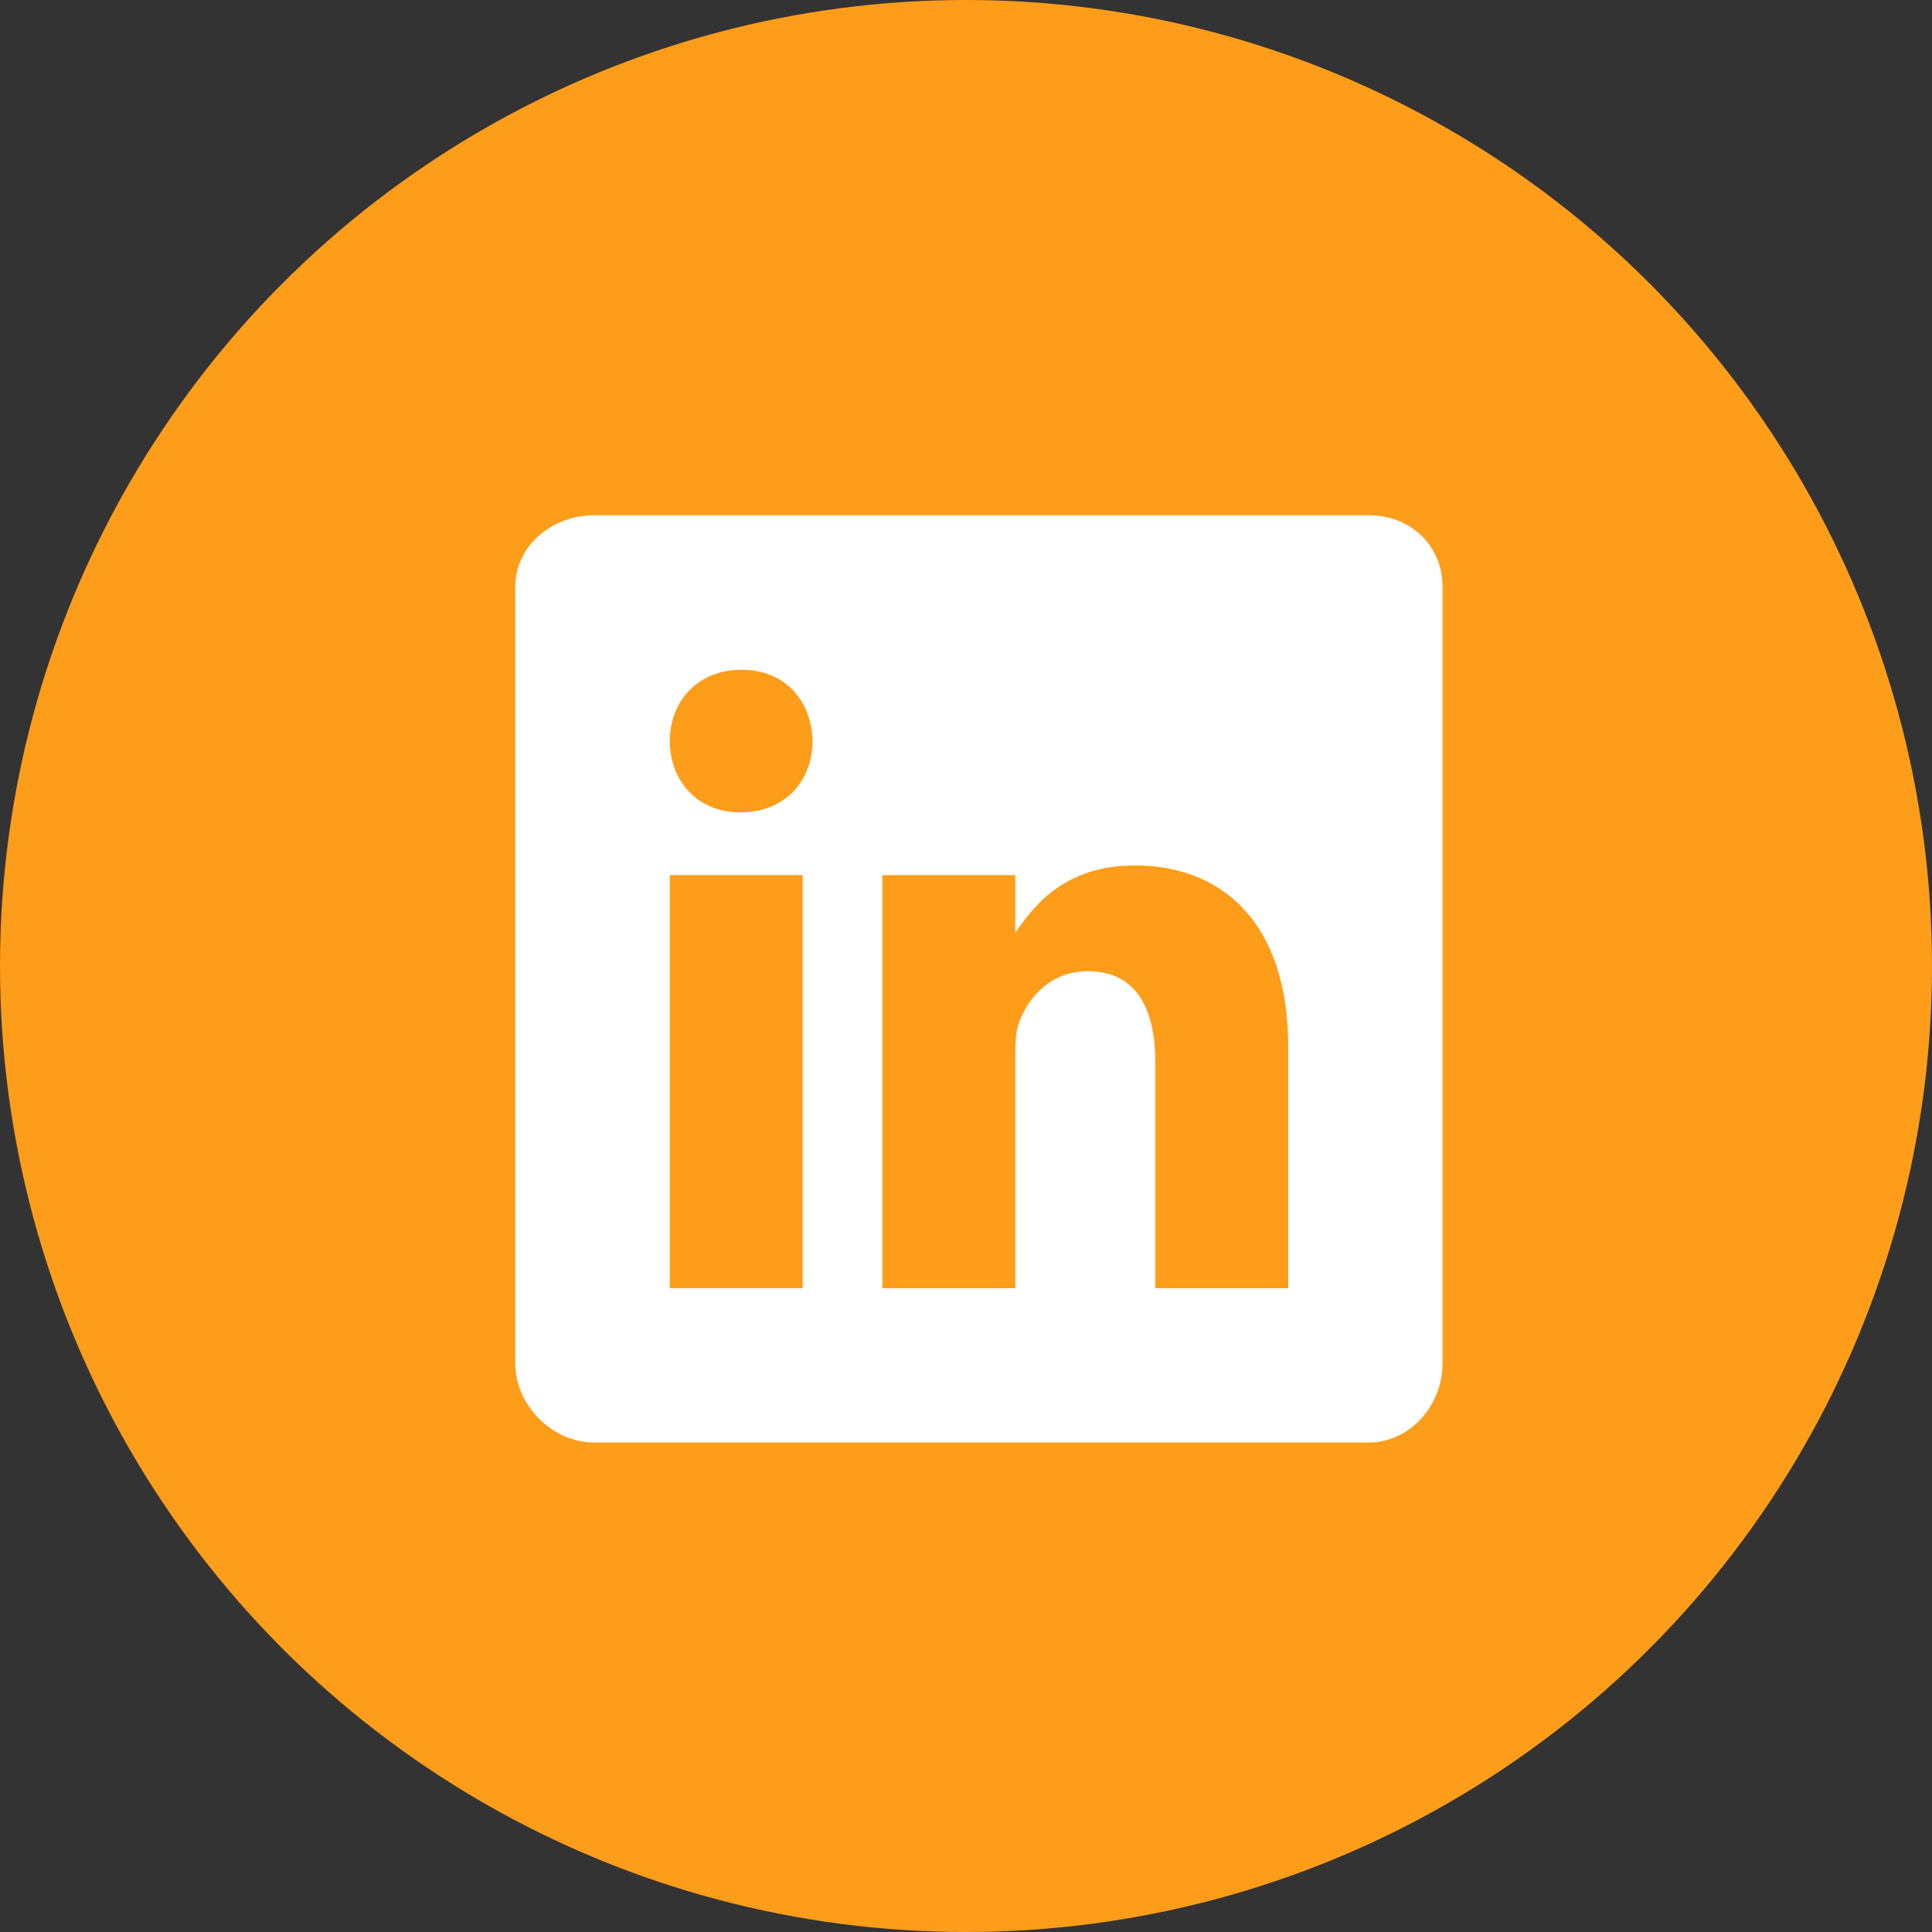
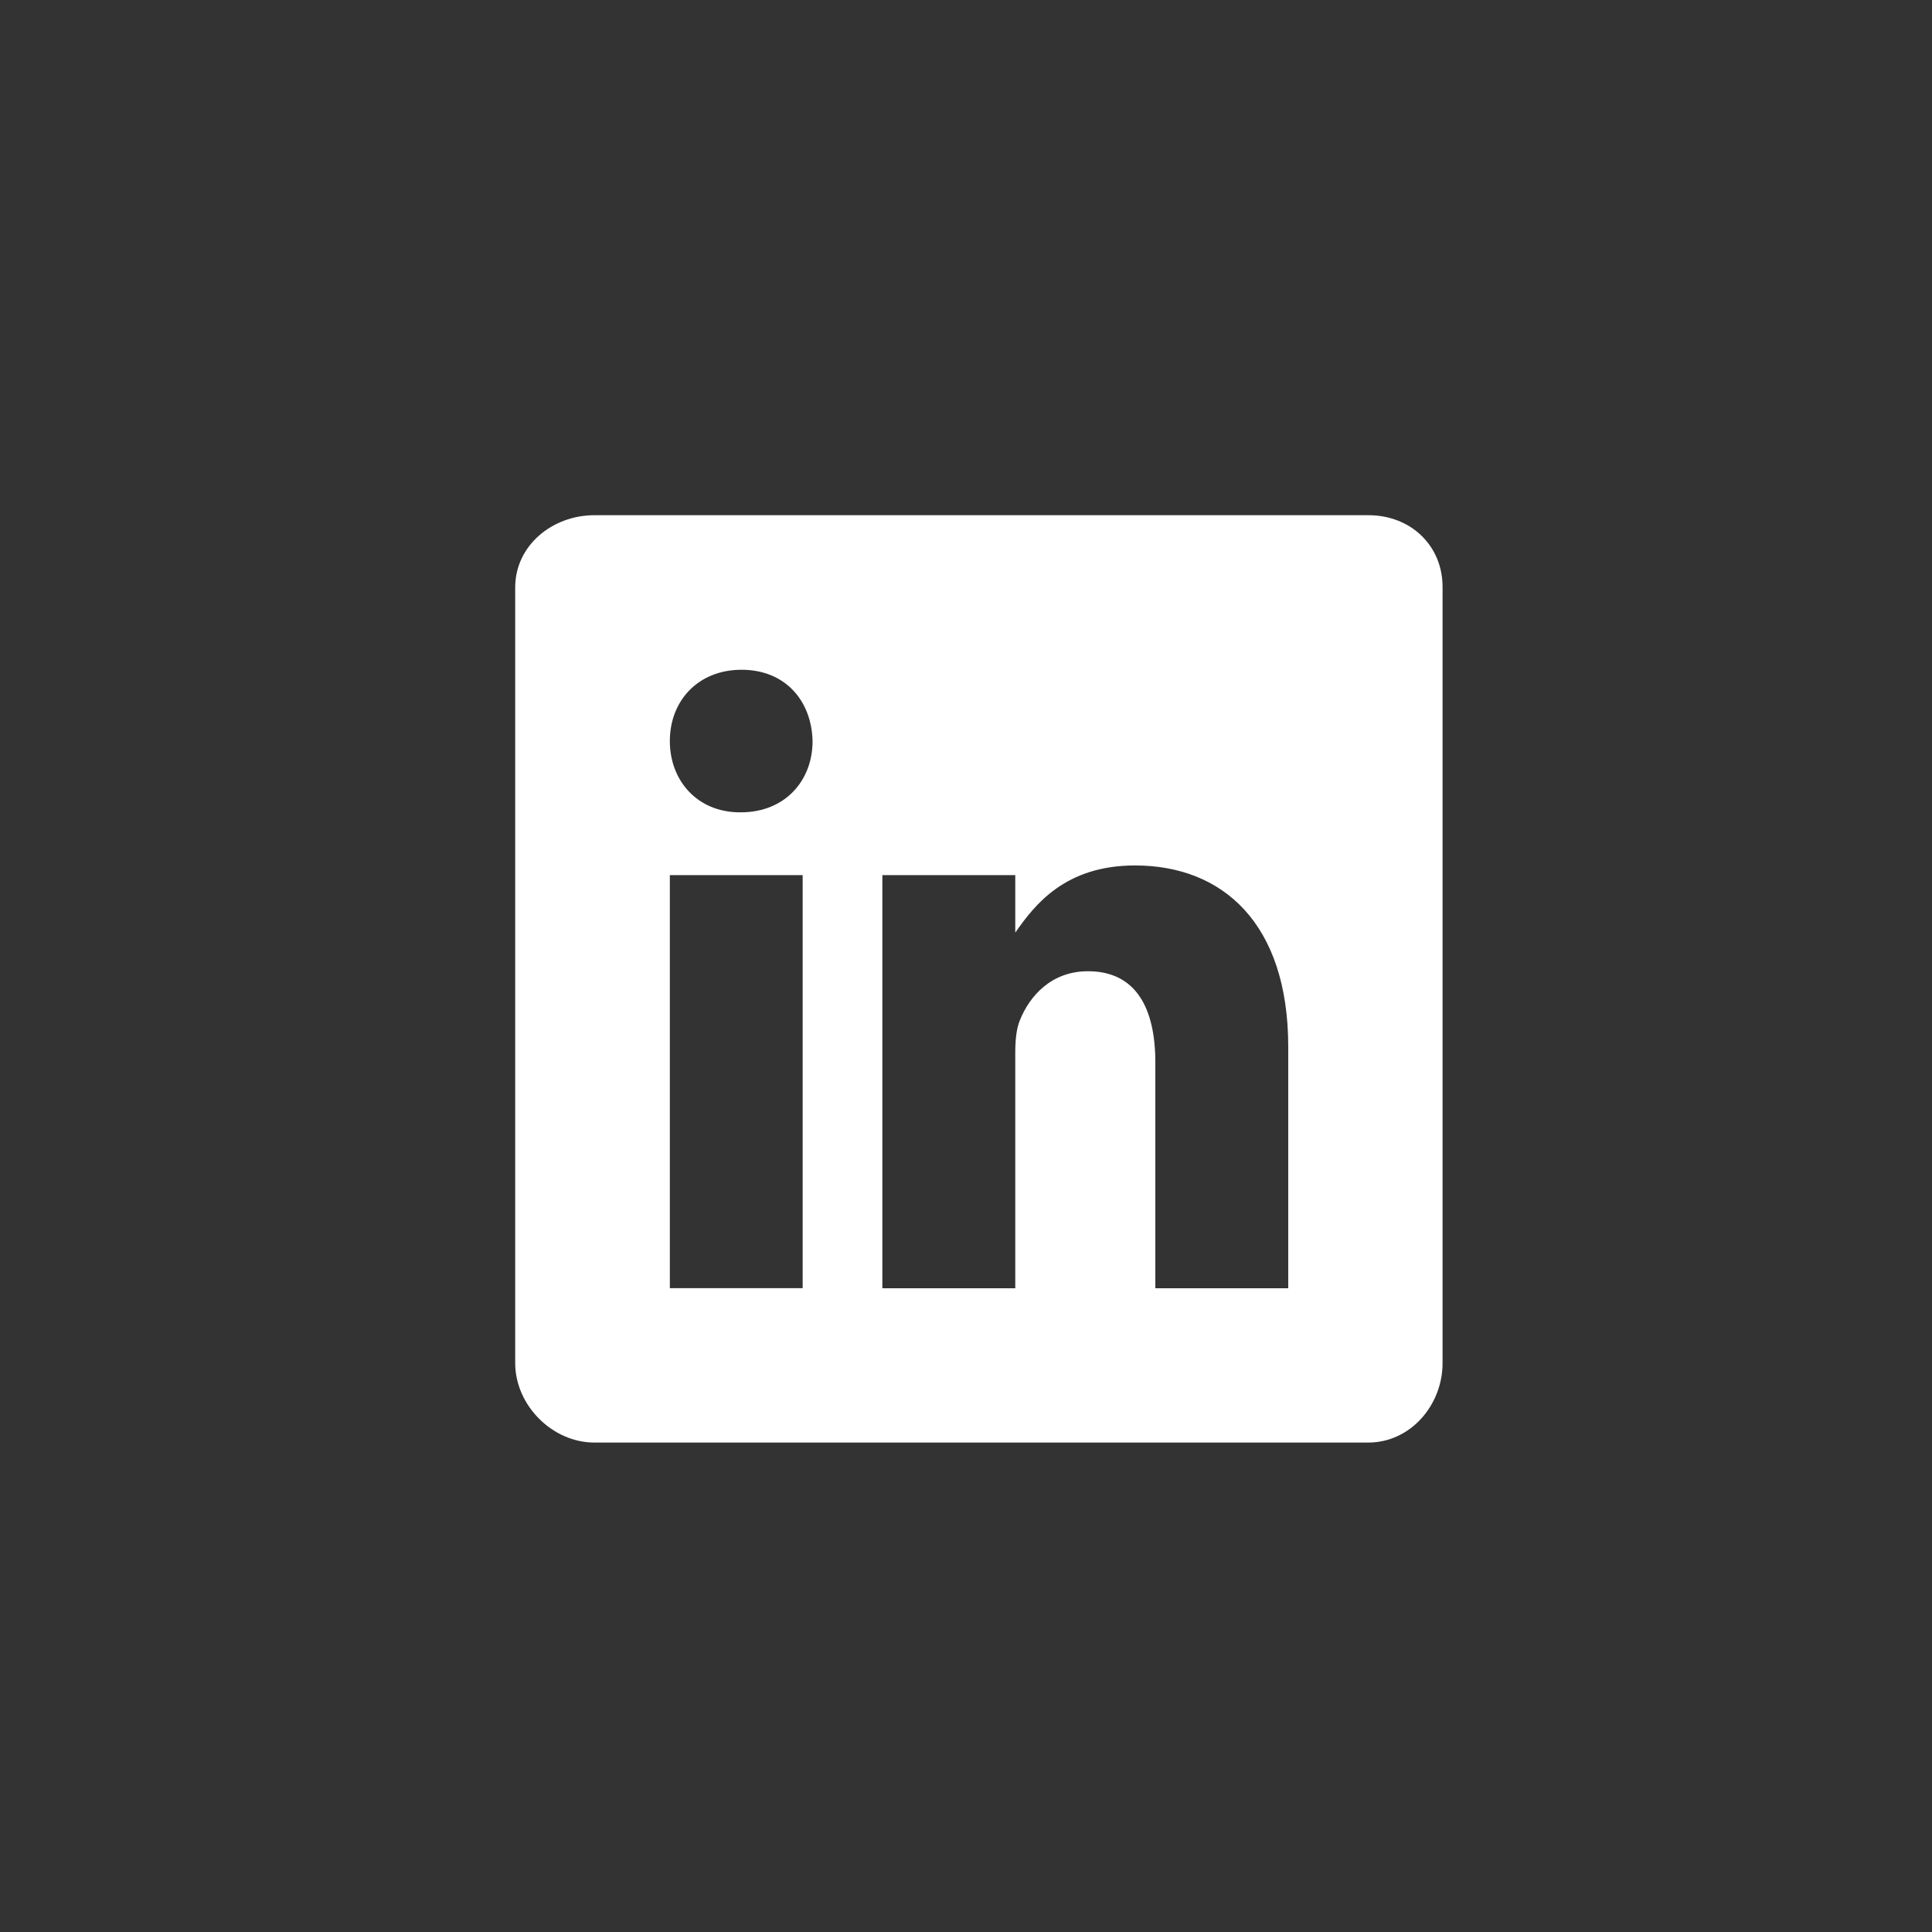
<svg xmlns="http://www.w3.org/2000/svg" width="24" height="24" viewBox="0 0 24 24" fill="none">
  <rect x="0" y="0" width="24" height="24" fill="#333333" stroke="none" />
-   <circle cx="12" cy="12" r="12" fill="#FE9D1A" />
  <path fill-rule="evenodd" clip-rule="evenodd" d="M16.999 6.4H7.384C6.859 6.4 6.4 6.778 6.4 7.297V16.933C6.4 17.455 6.859 17.92 7.384 17.92H16.996C17.524 17.92 17.92 17.452 17.92 16.933V7.297C17.923 6.778 17.524 6.4 16.999 6.4ZM9.971 16.002H8.321V10.871H9.971V16.002ZM9.203 10.091H9.191C8.663 10.091 8.321 9.698 8.321 9.206C8.321 8.705 8.672 8.32 9.212 8.32C9.752 8.32 10.082 8.702 10.094 9.206C10.094 9.698 9.752 10.091 9.203 10.091ZM16.003 16.003H14.352V13.197C14.352 12.525 14.112 12.065 13.515 12.065C13.059 12.065 12.789 12.374 12.669 12.675C12.624 12.783 12.612 12.93 12.612 13.08V16.003H10.961V10.871H12.612V11.585C12.852 11.243 13.227 10.751 14.1 10.751C15.183 10.751 16.003 11.465 16.003 13.005V16.003Z" fill="white" />
</svg>